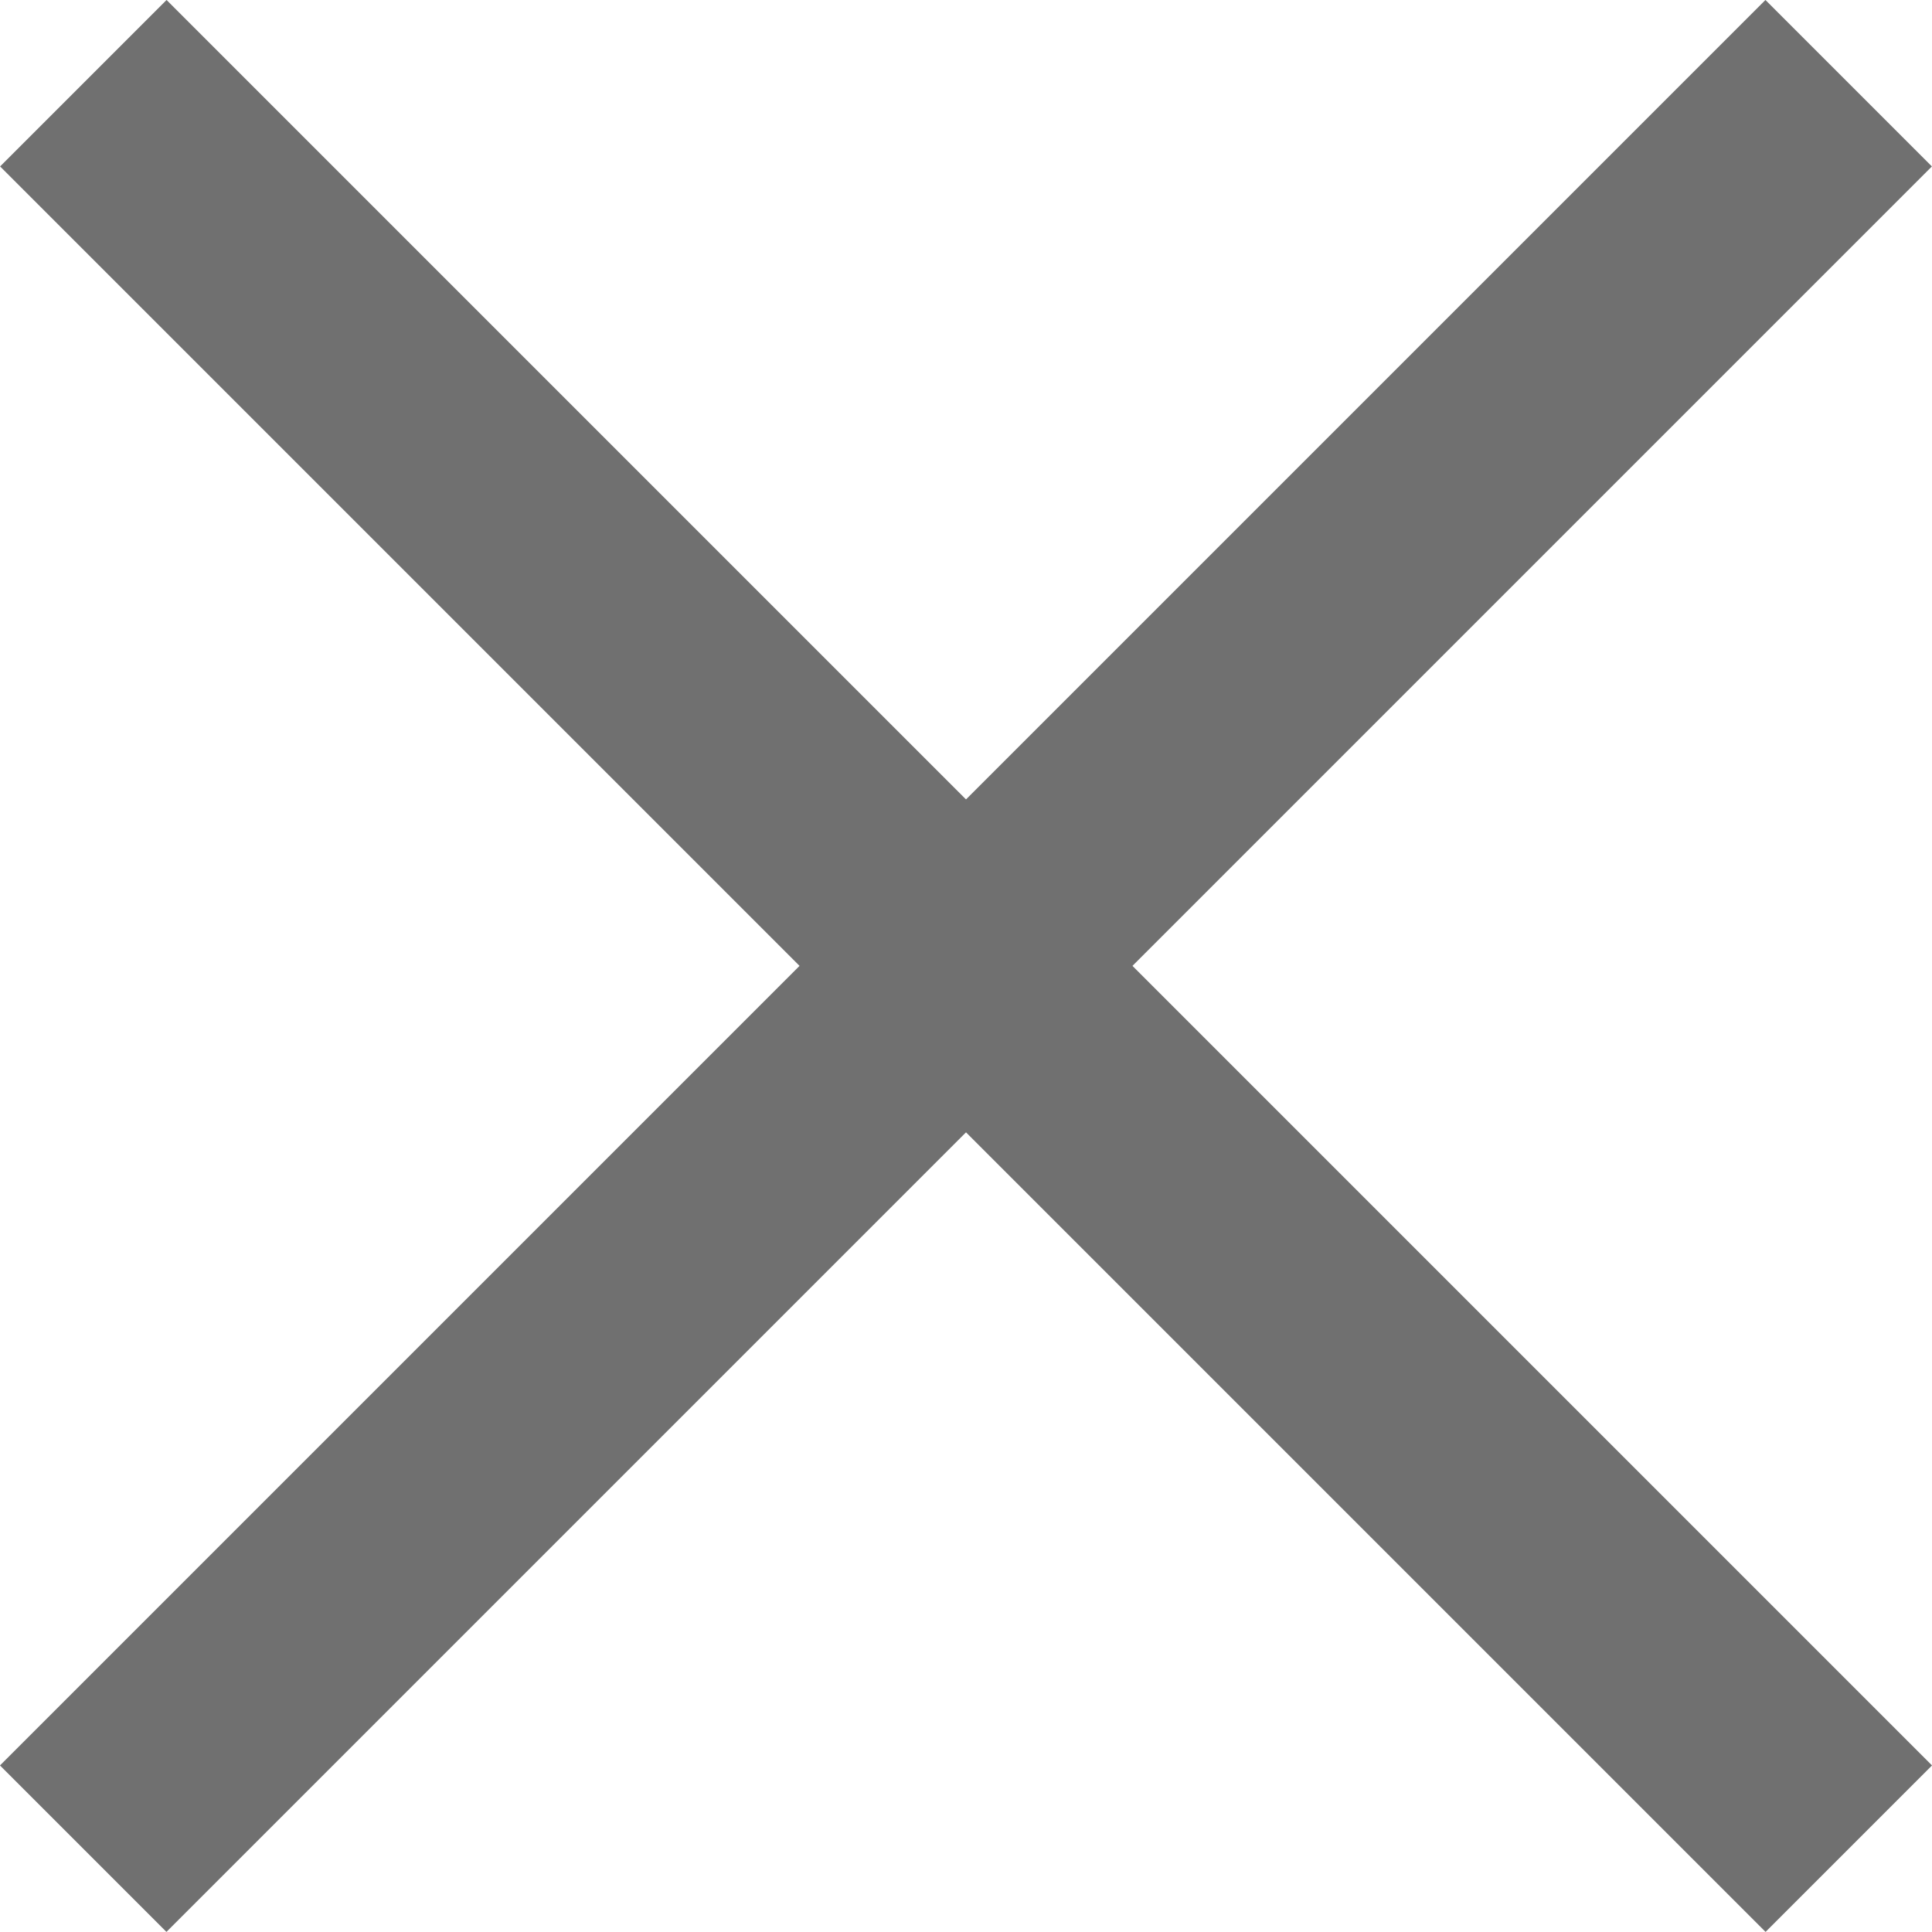
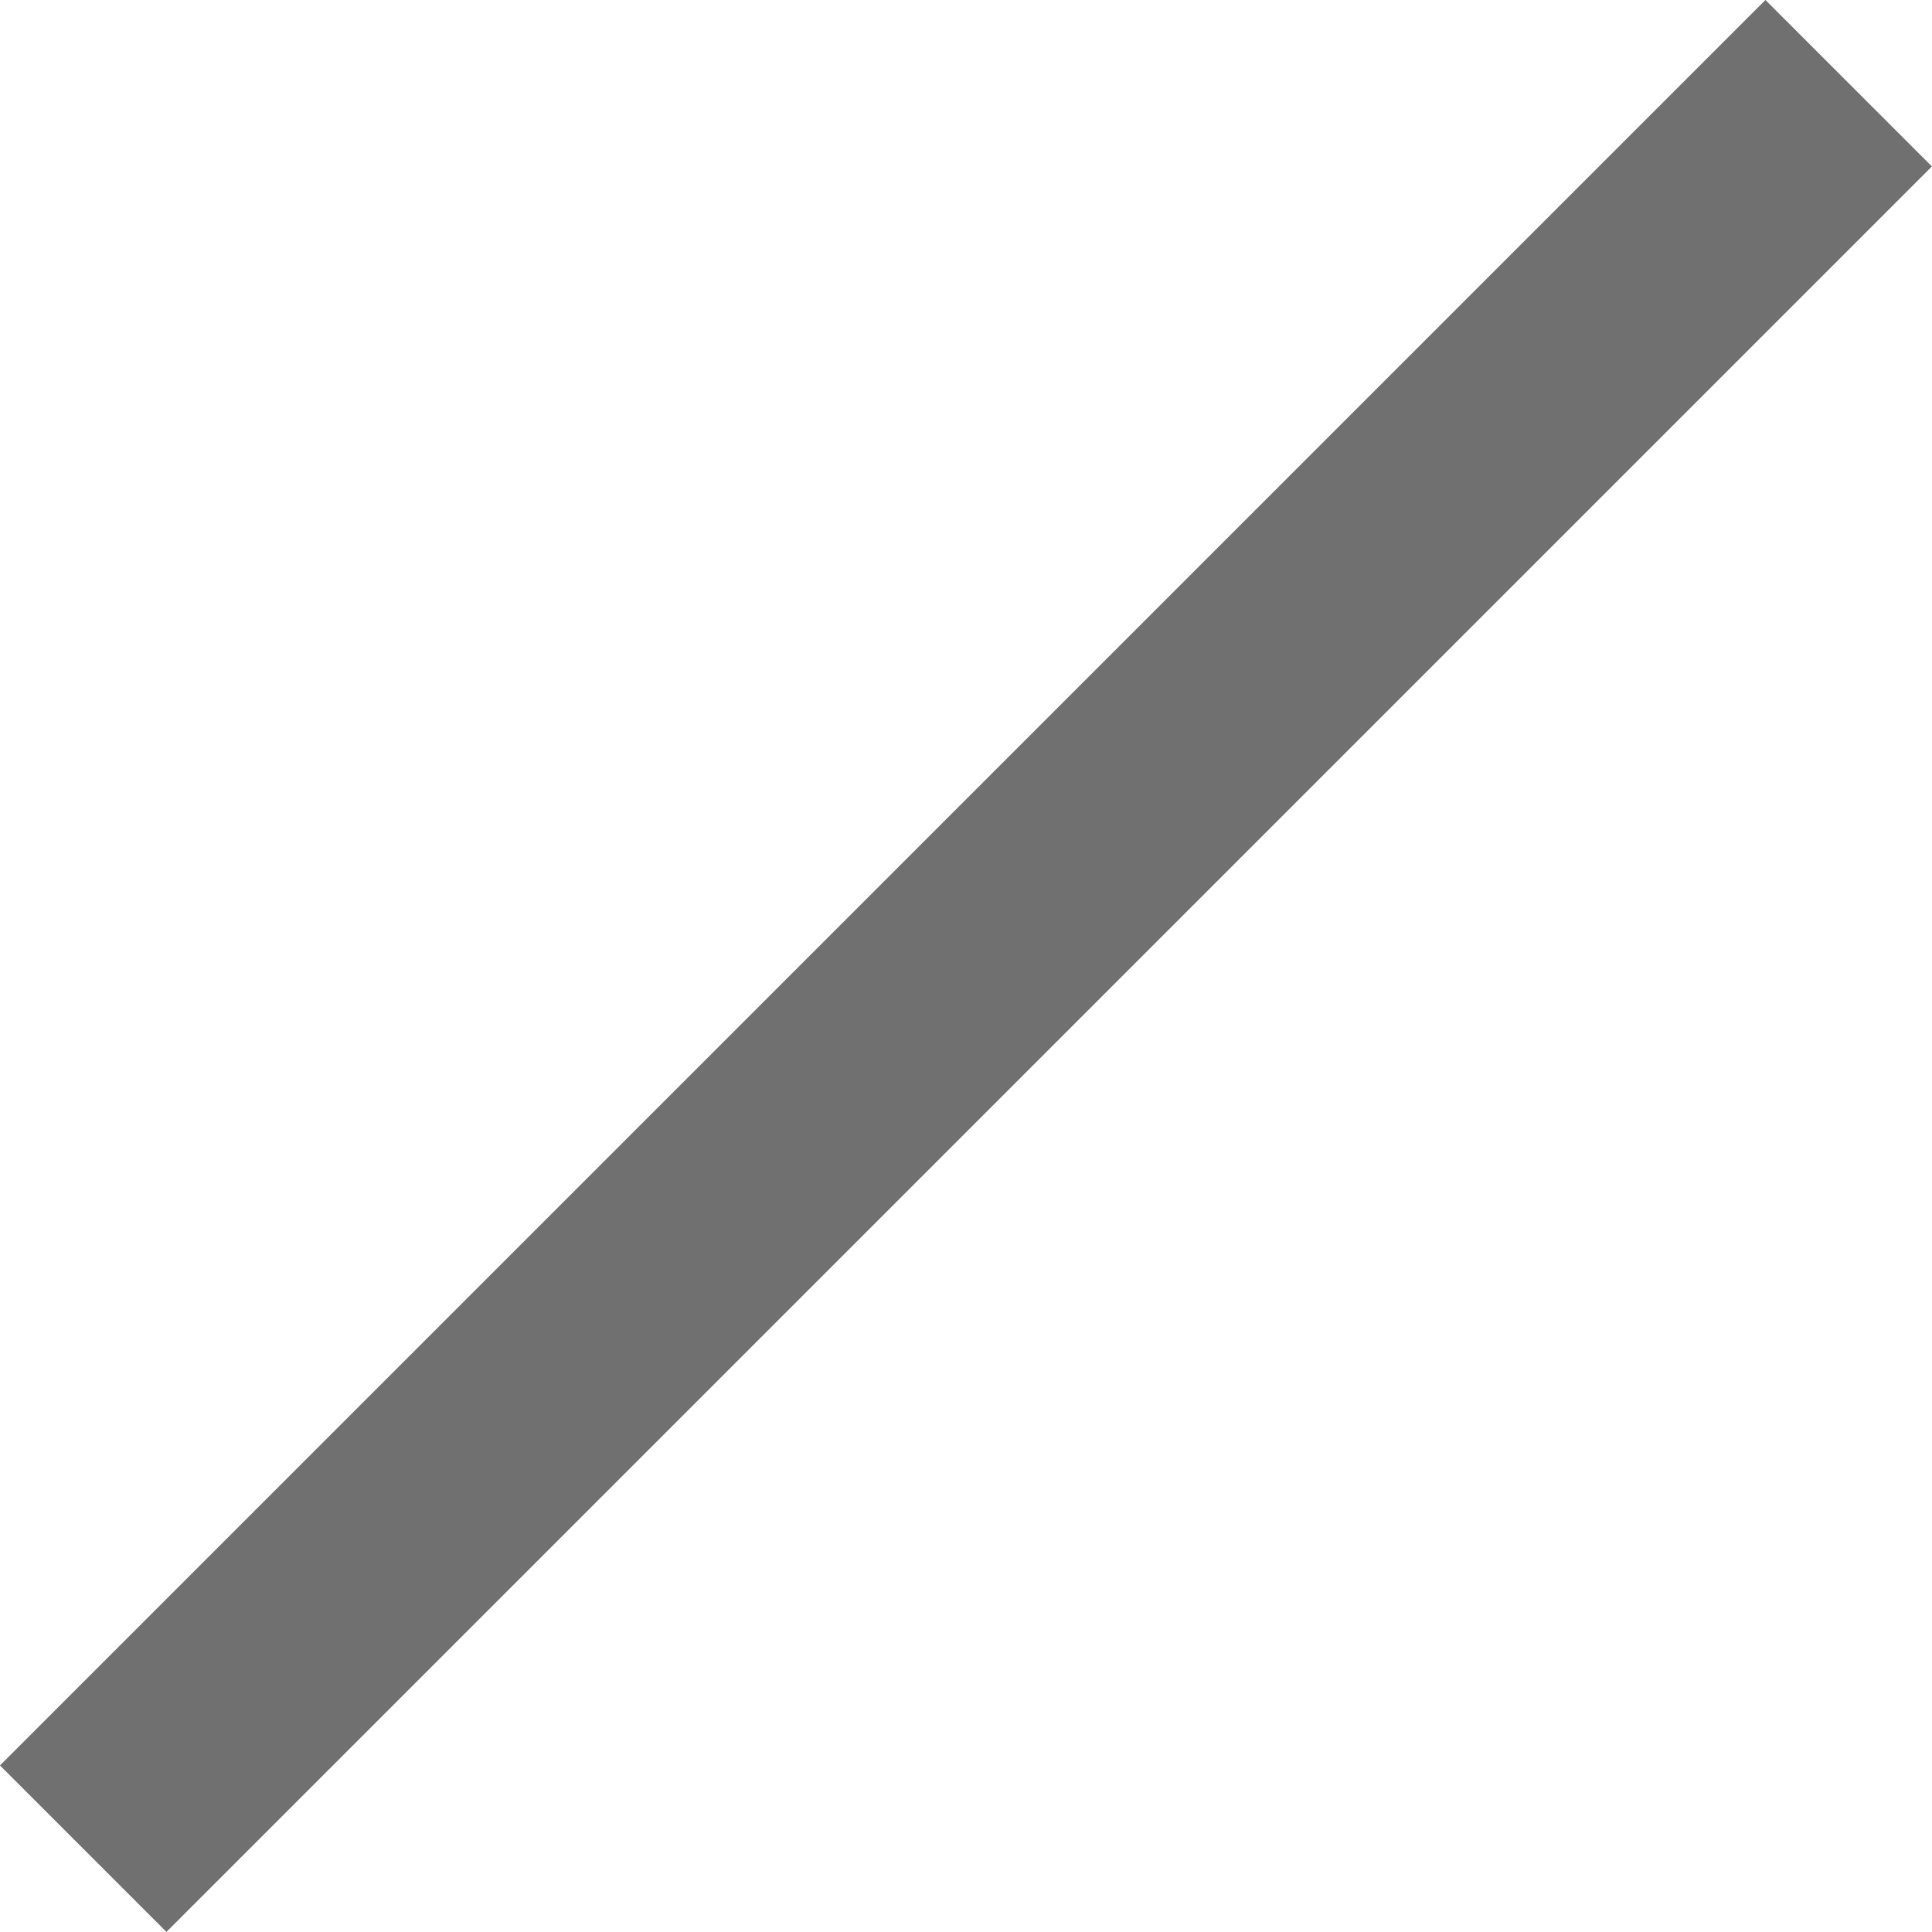
<svg xmlns="http://www.w3.org/2000/svg" width="16.415" height="16.414">
  <g data-name="グループ 2595" fill="none" stroke="#707070" stroke-width="2">
-     <path data-name="パス 959" d="M.708.707l15 15" />
    <path data-name="パス 960" d="M15.707.707l-15 15" />
  </g>
</svg>